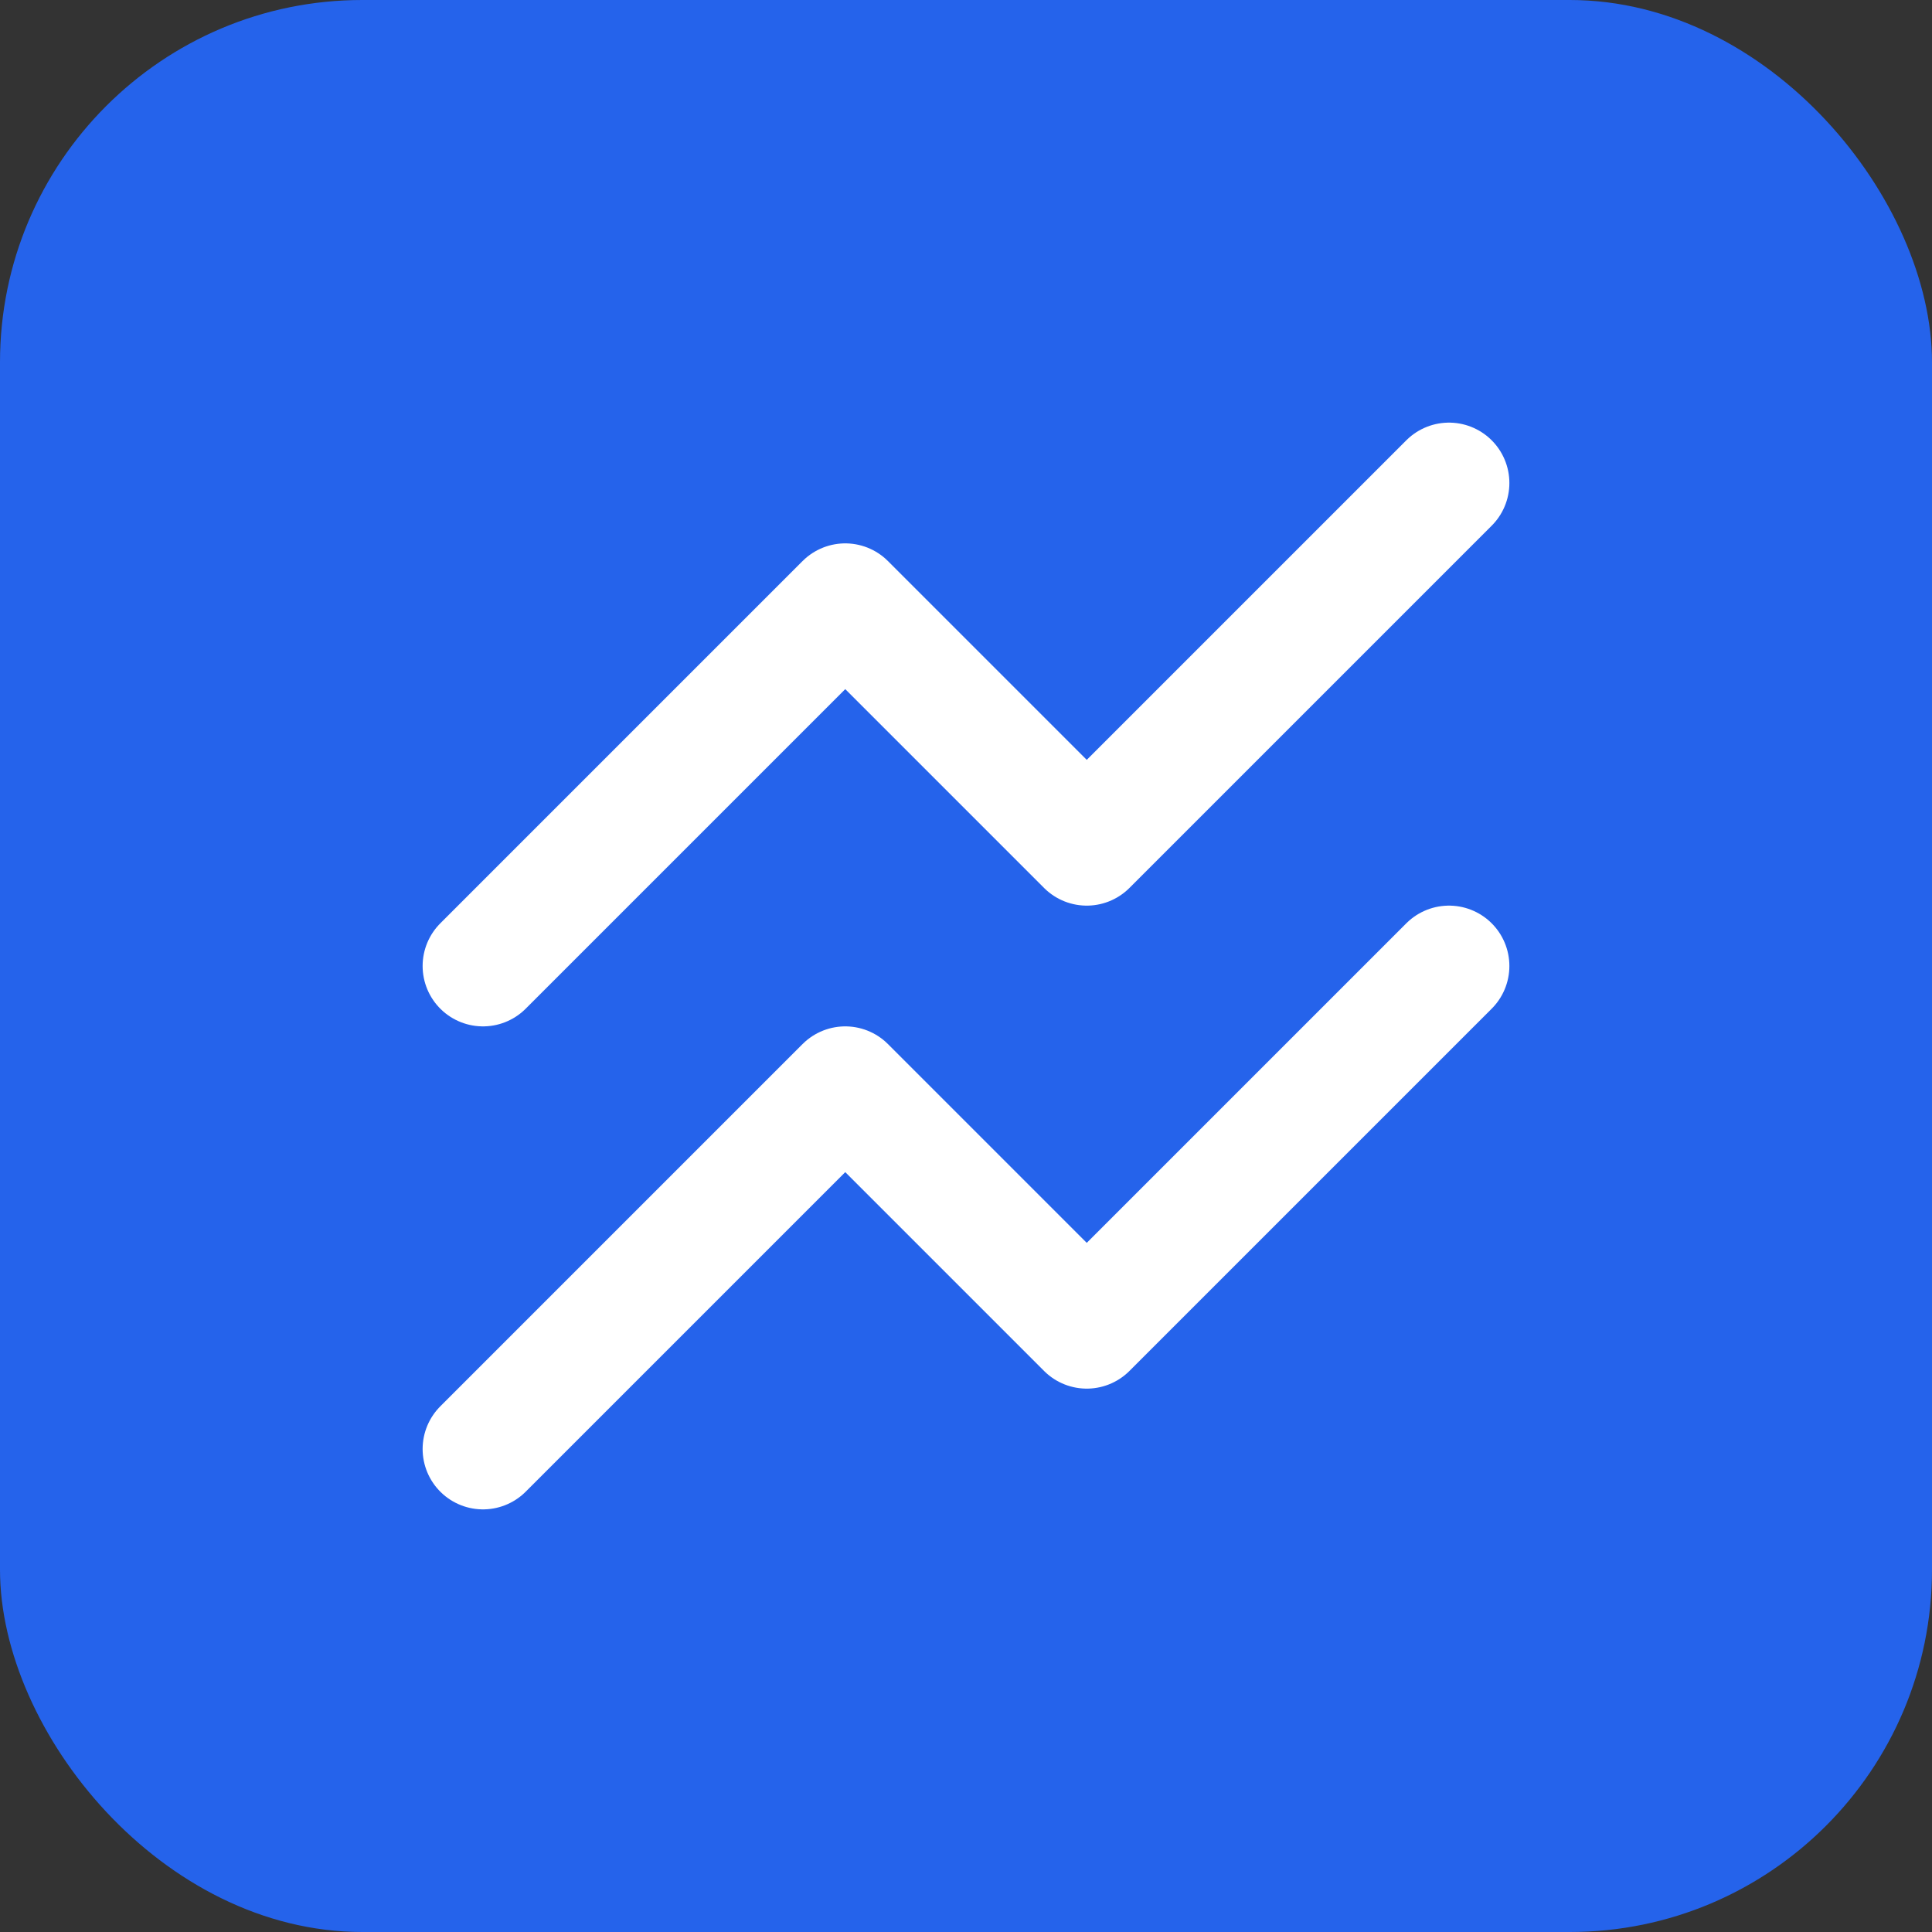
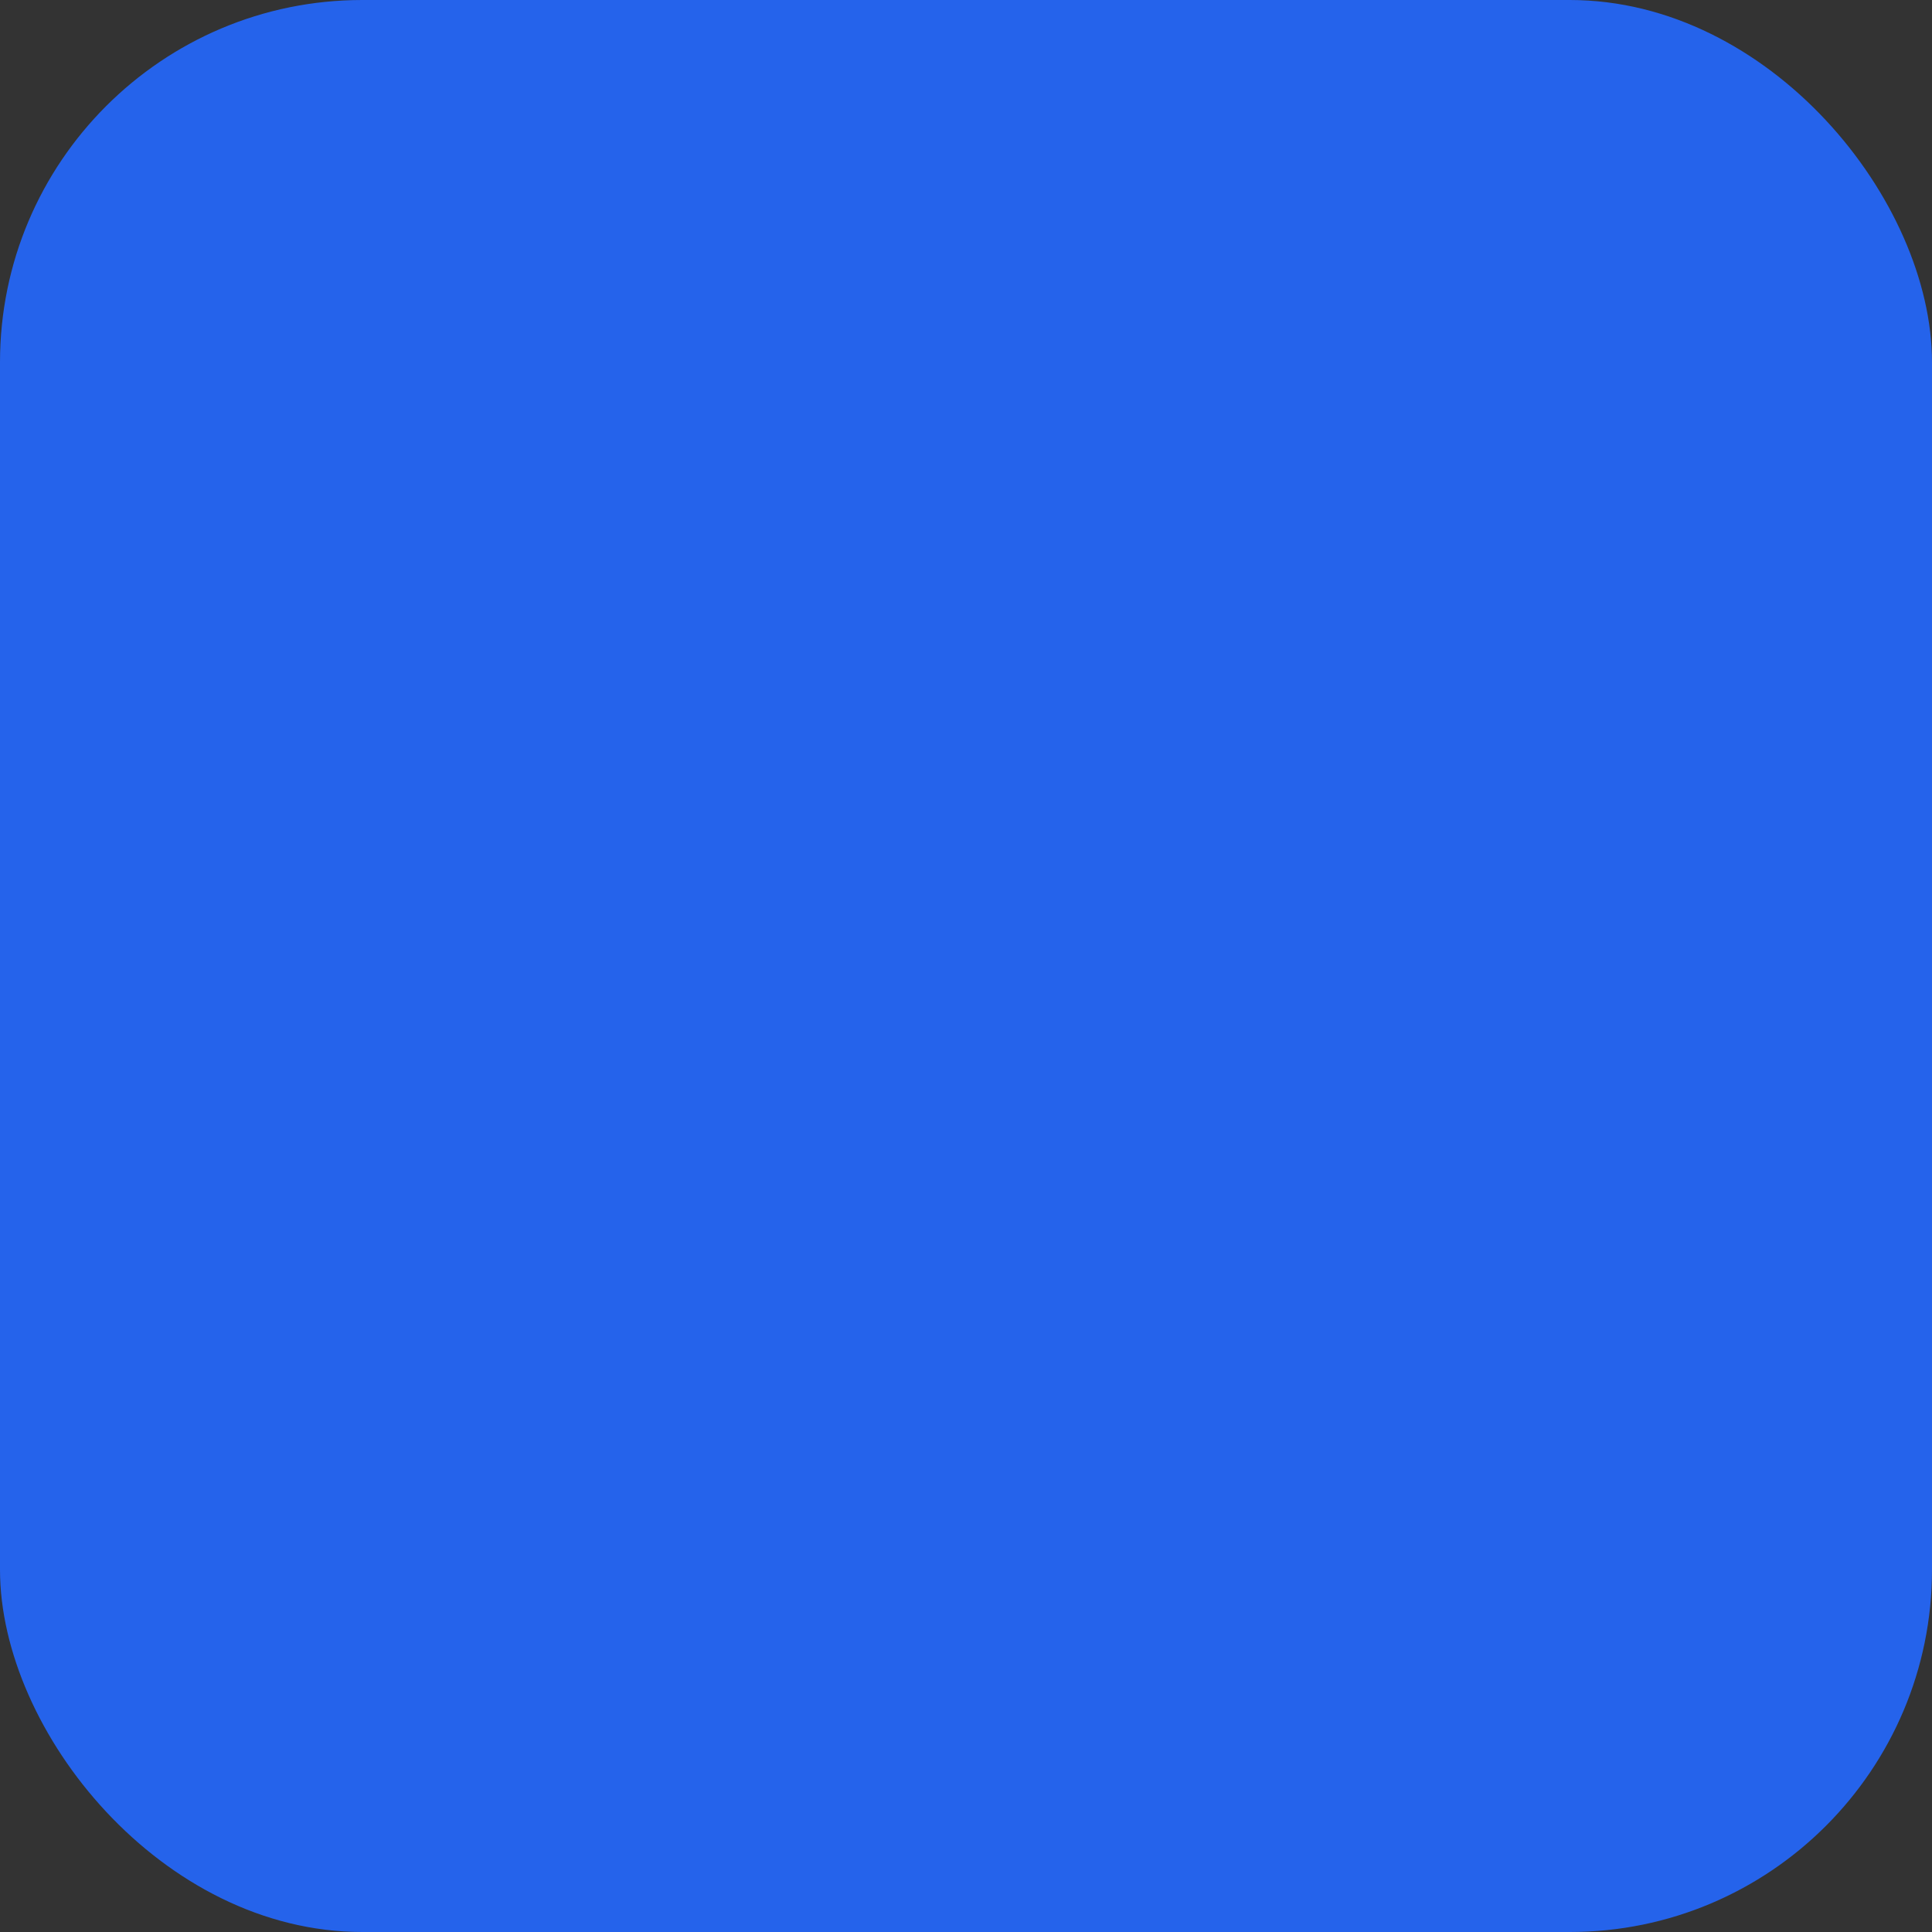
<svg xmlns="http://www.w3.org/2000/svg" width="32" height="32" viewBox="0 0 32 32" fill="none">
  <rect x="0" y="0" width="32" height="32" fill="#333333" stroke="none" />
  <rect width="32" height="32" rx="6" fill="#2563eb" />
-   <path d="M8 16L14 10L18 14L24 8" stroke="white" stroke-width="2" stroke-linecap="round" stroke-linejoin="round" />
-   <path d="M8 24L14 18L18 22L24 16" stroke="white" stroke-width="2" stroke-linecap="round" stroke-linejoin="round" />
</svg>